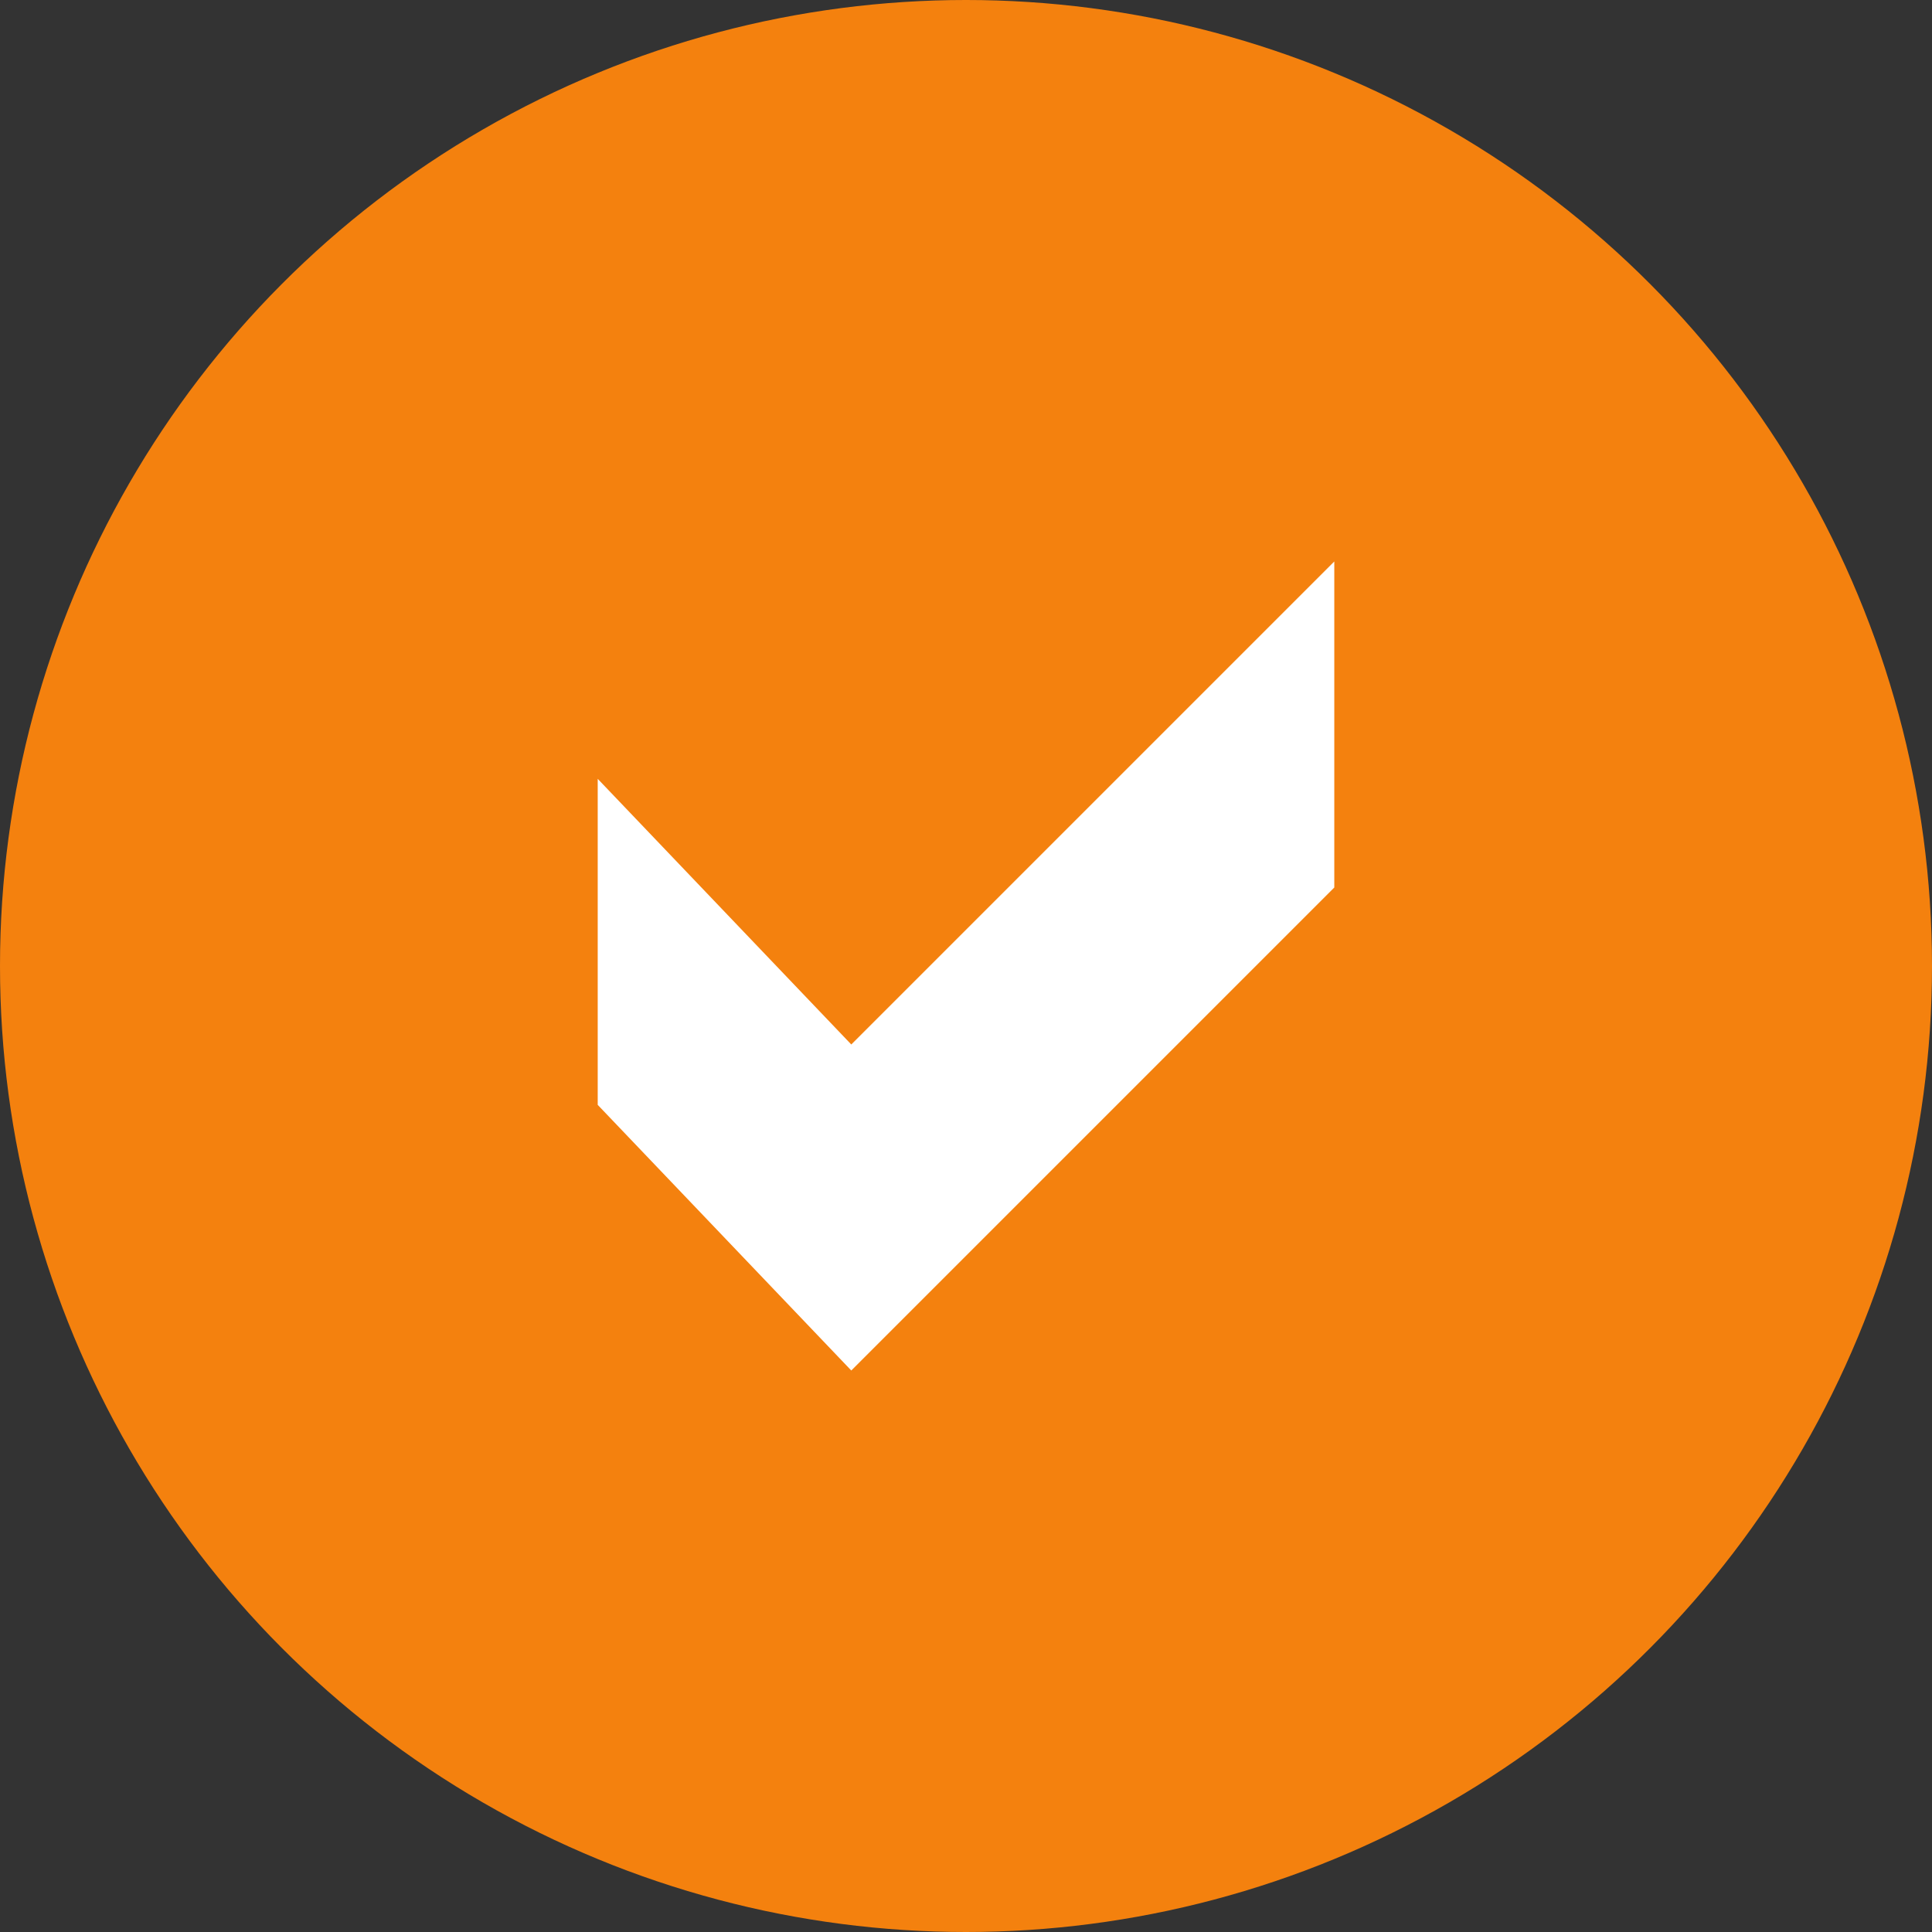
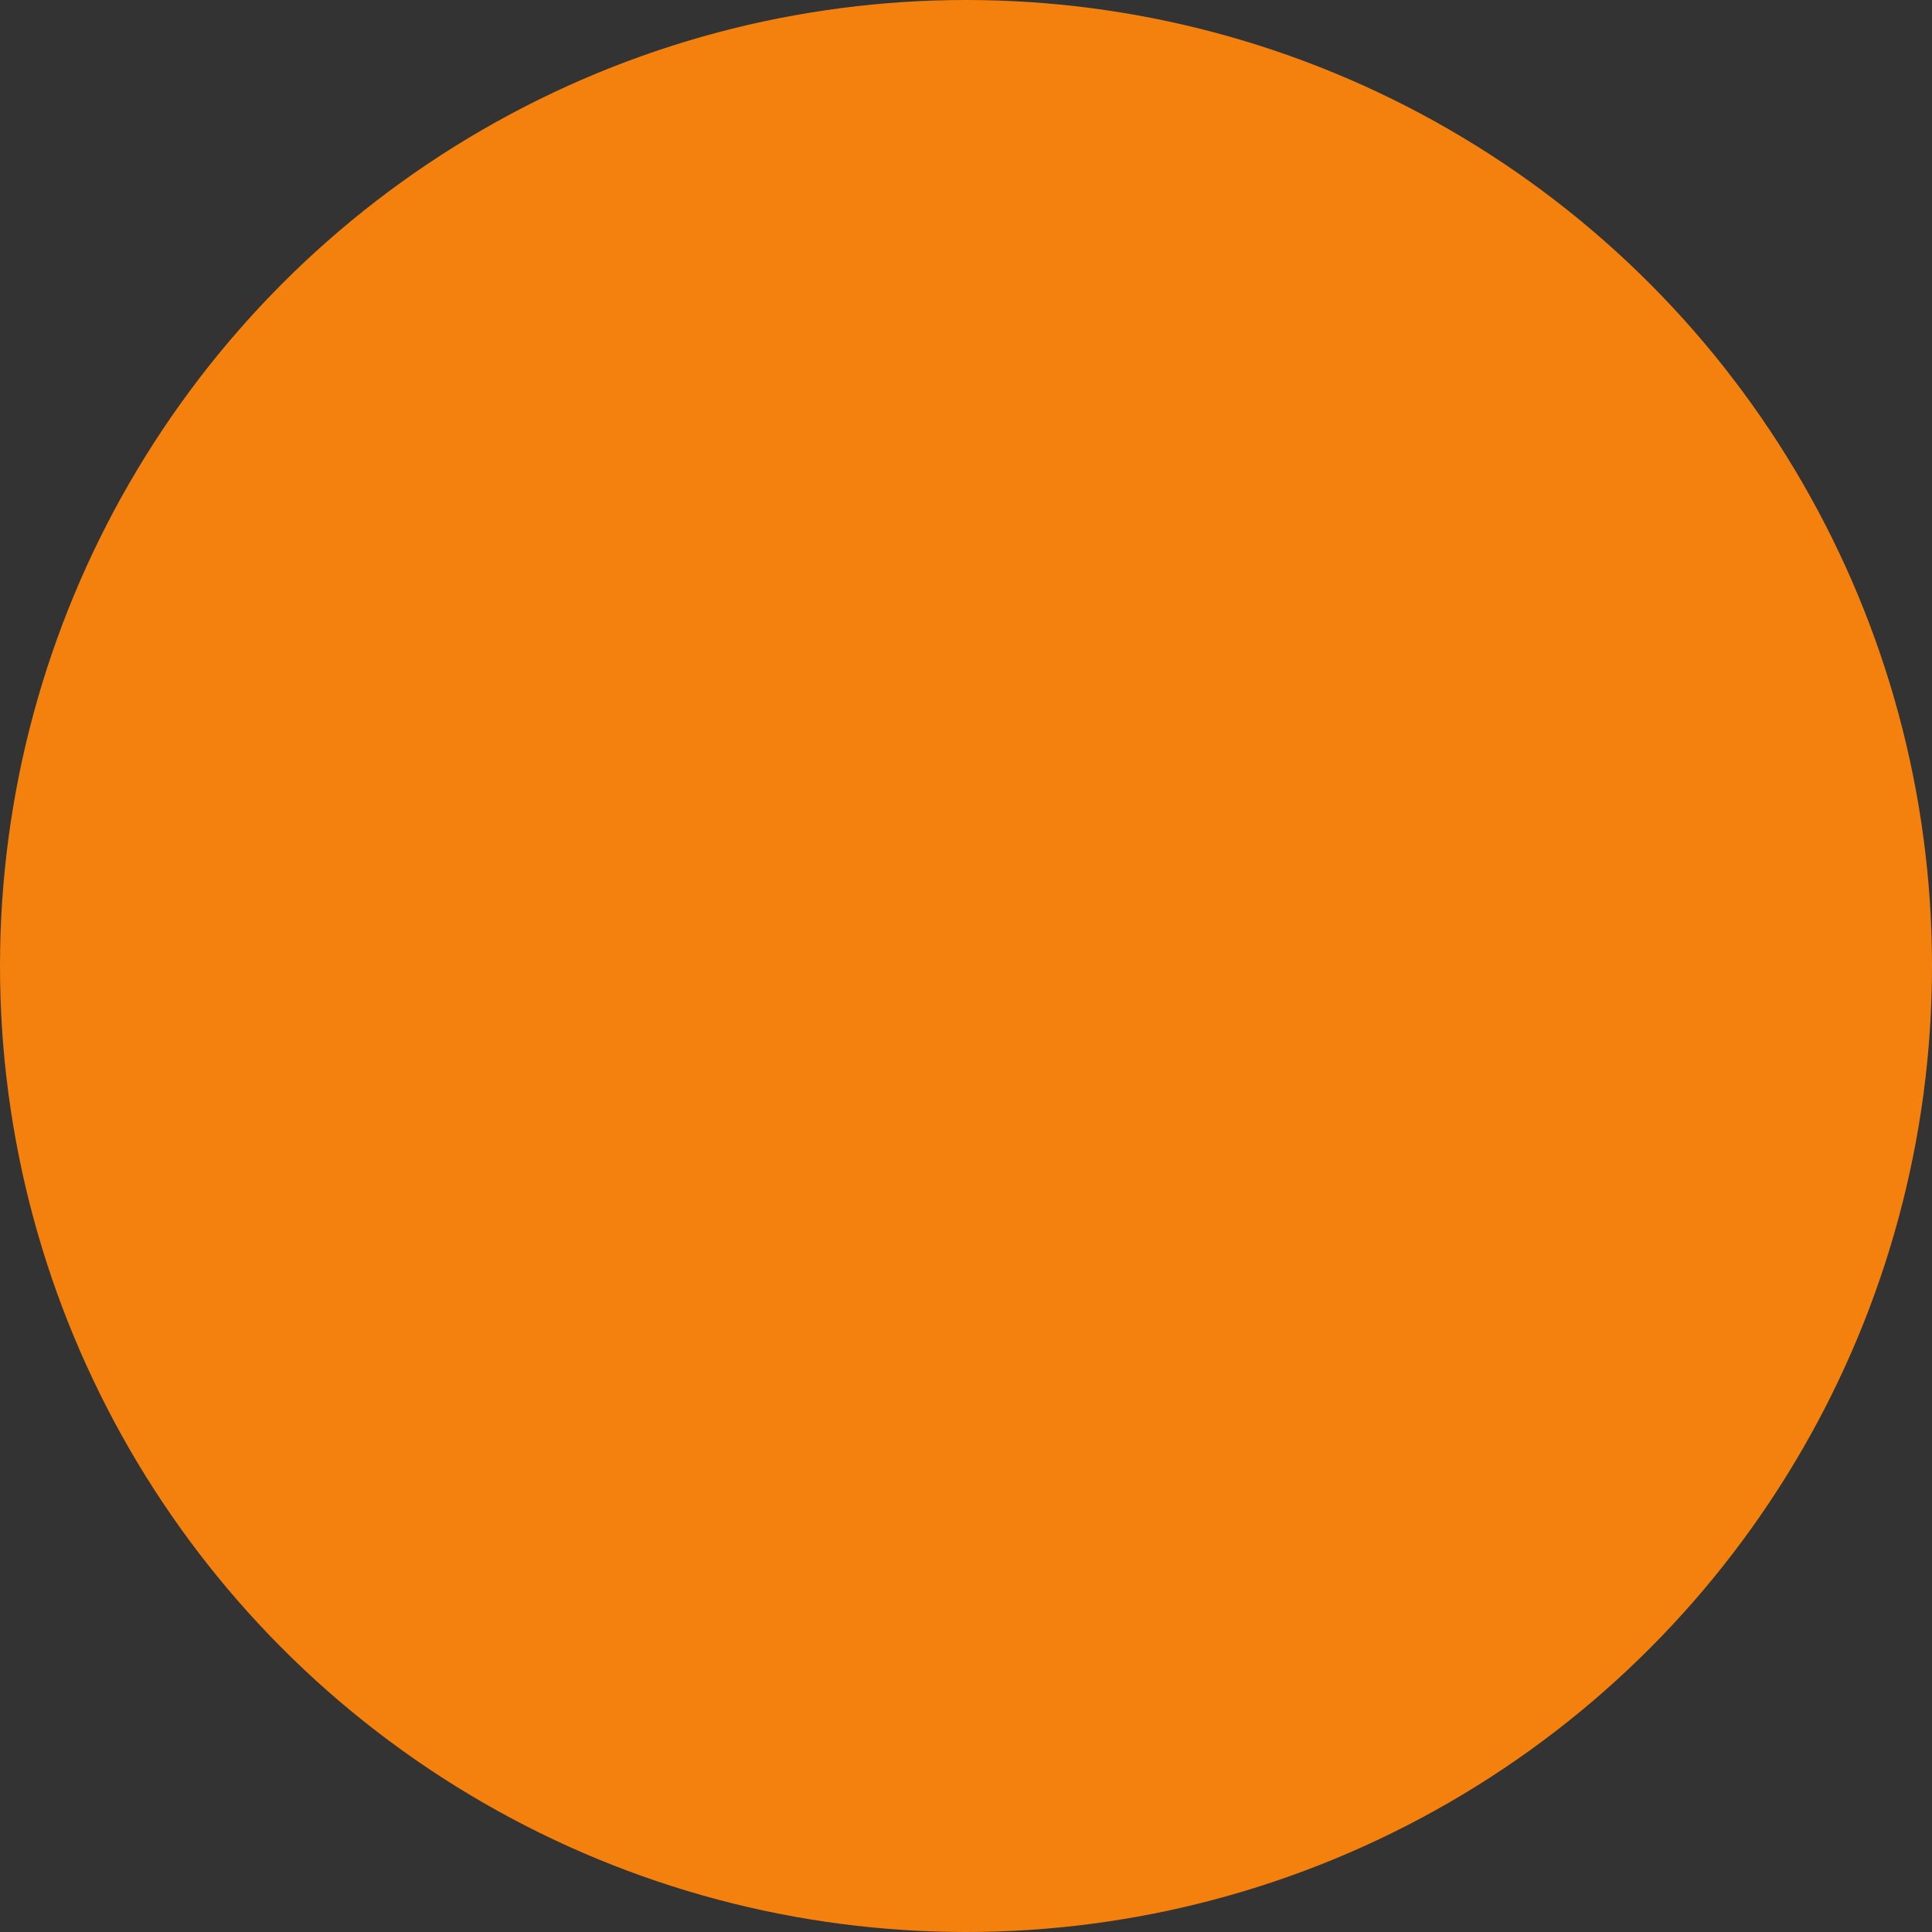
<svg xmlns="http://www.w3.org/2000/svg" version="1.1" id="レイヤー_1" x="0px" y="0px" viewBox="0 0 32 32" style="enable-background:new 0 0 32 32;" xml:space="preserve">
  <rect x="0" y="0" width="32" height="32" fill="#333333" stroke="none" />
  <style type="text/css">
	.st0{fill:#F4810E;}
	.st1{fill:#FFFFFF;}
</style>
  <circle class="st0" cx="16" cy="16" r="16" />
-   <polygon class="st1" points="9.9,12.9 9.9,18.3 14.1,22.7 22.1,14.7 22.1,9.3 14.1,17.3 " />
</svg>